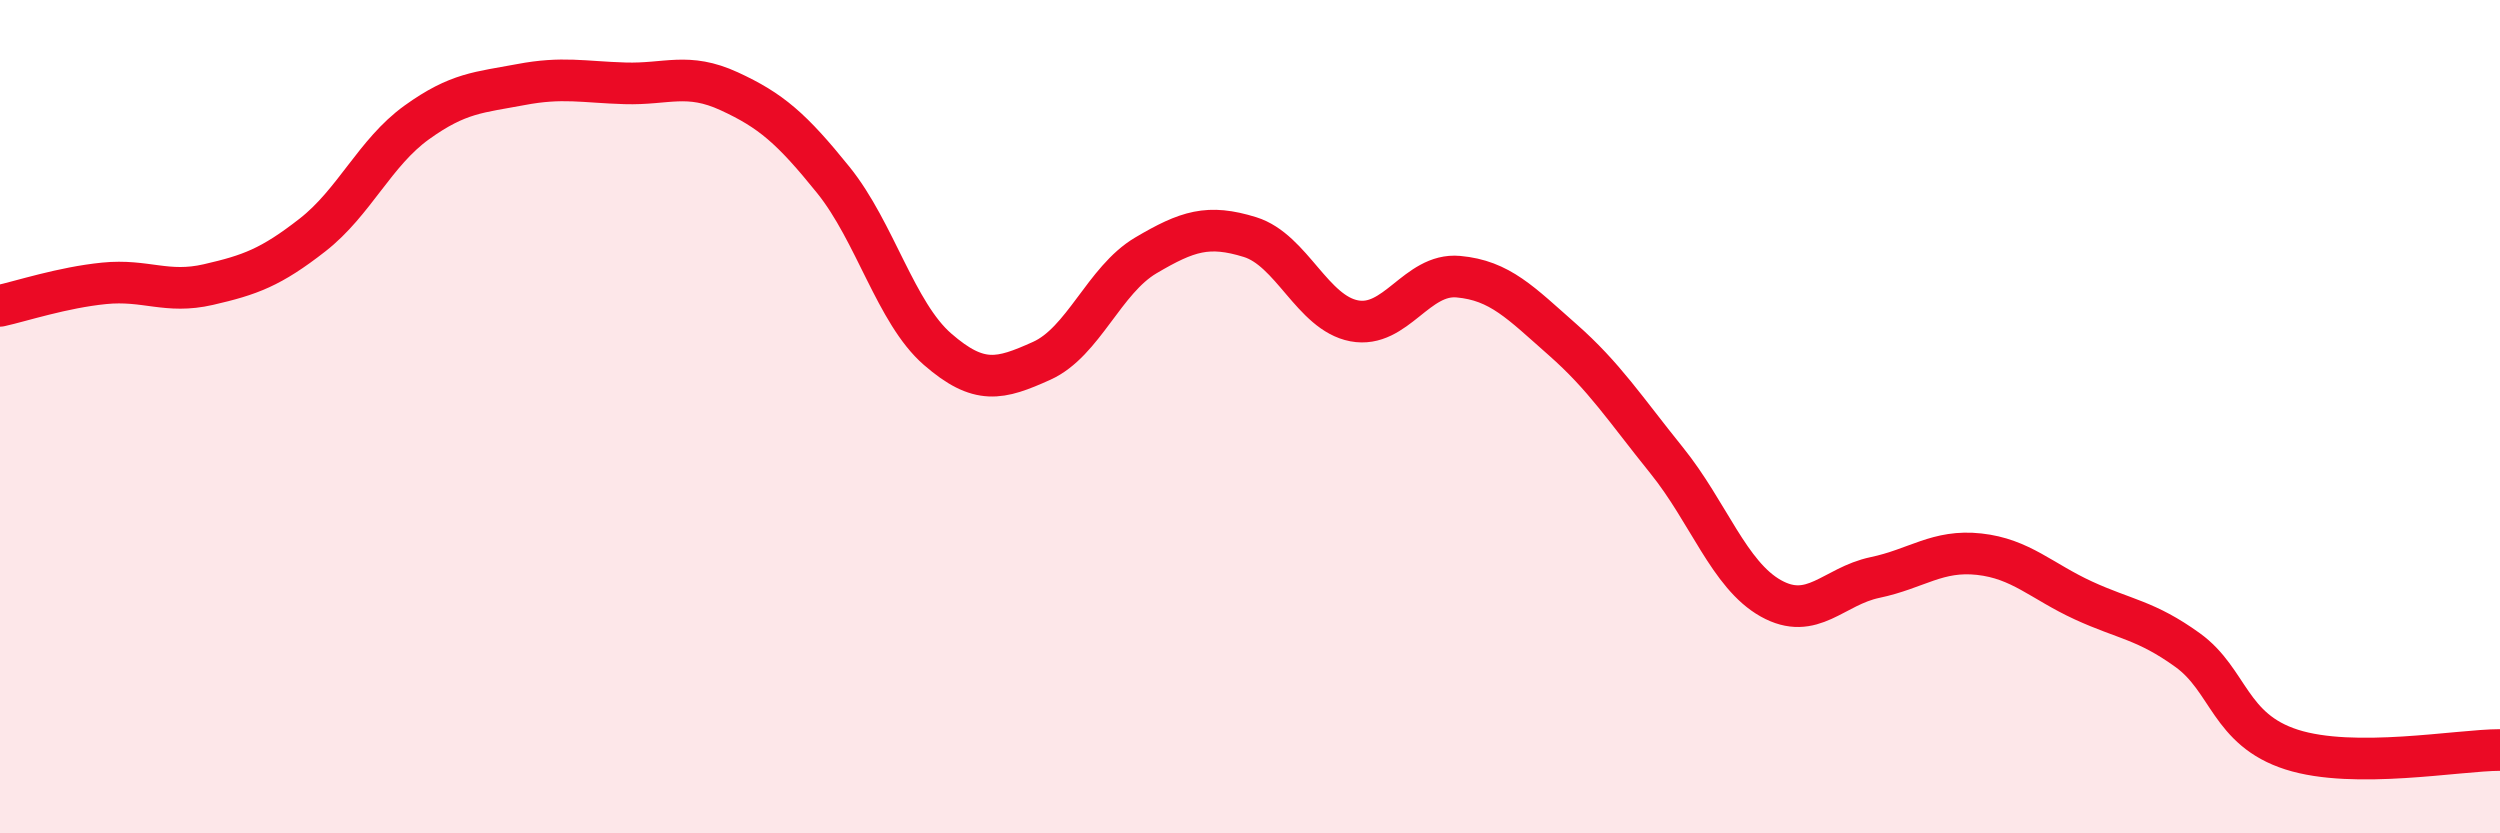
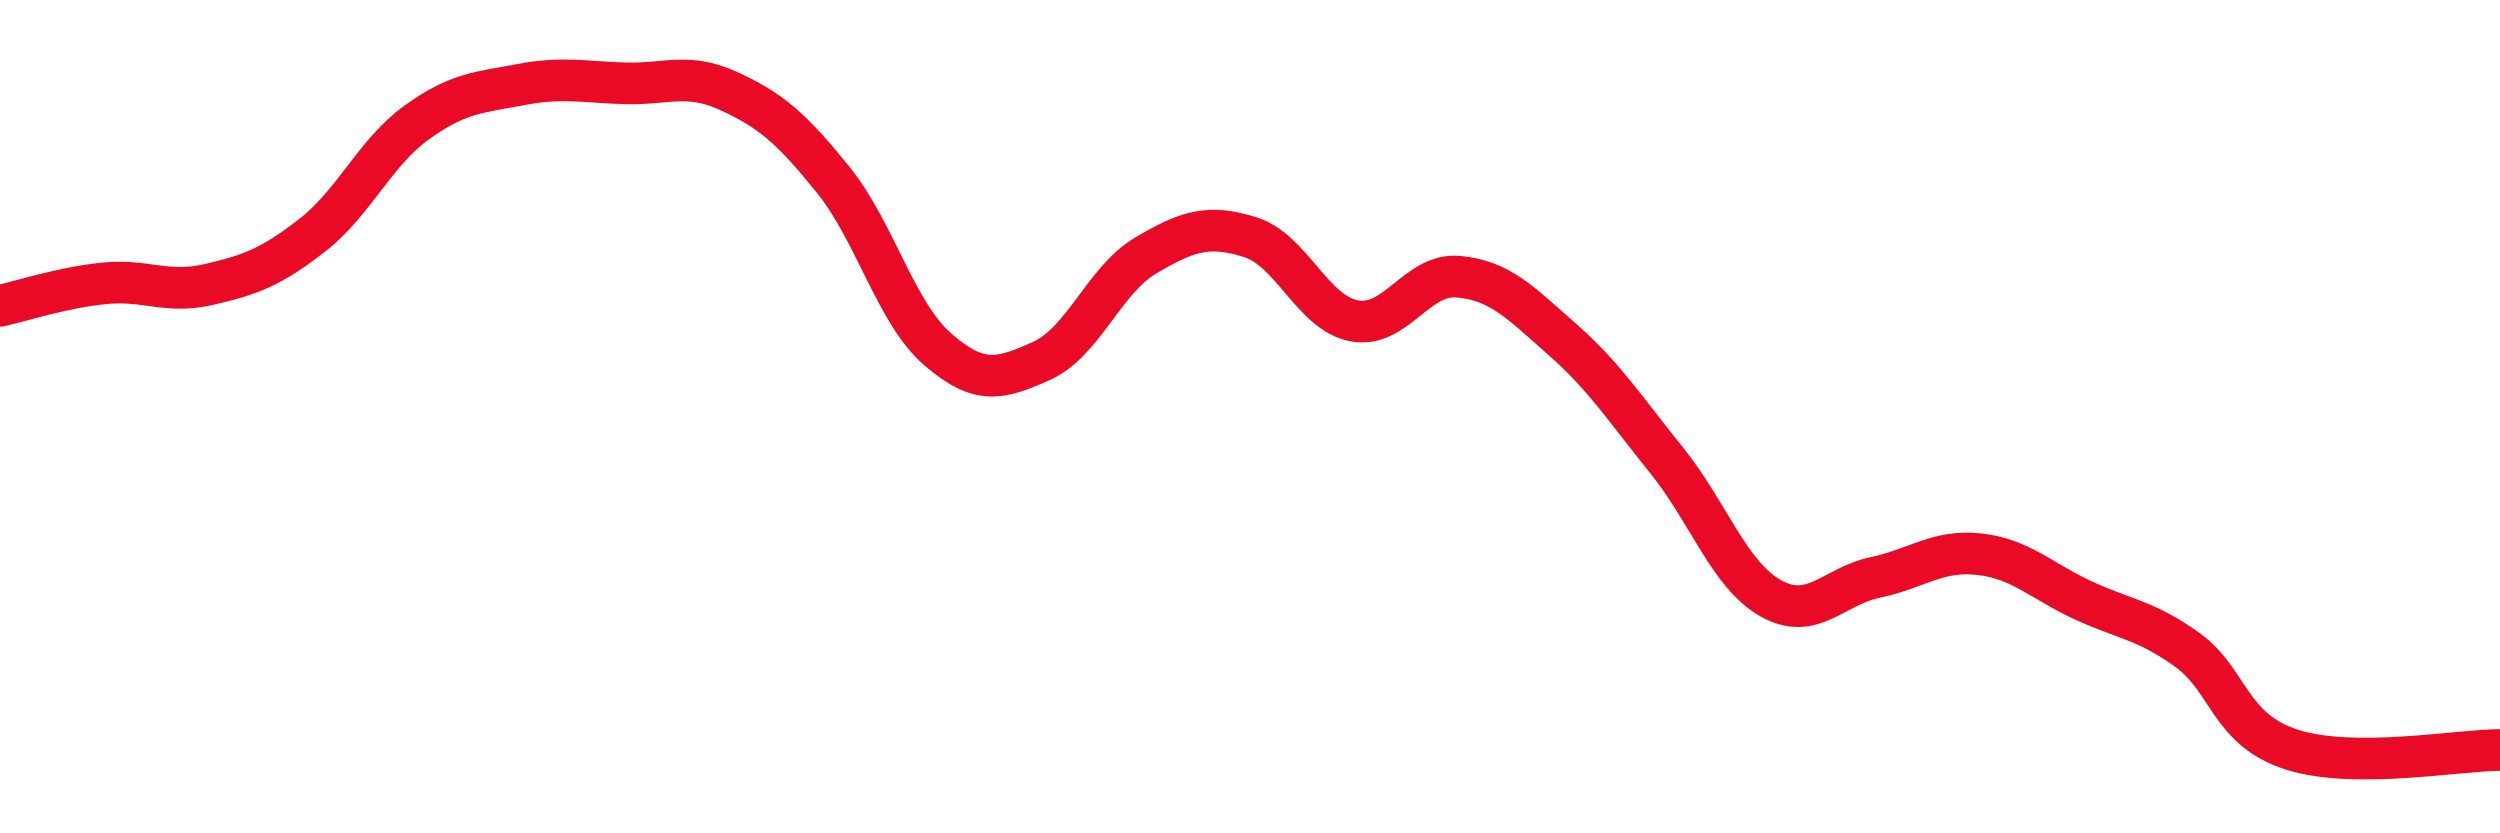
<svg xmlns="http://www.w3.org/2000/svg" width="60" height="20" viewBox="0 0 60 20">
-   <path d="M 0,7.34 C 0.5,7.23 1.5,6.9 2.5,6.8 C 3.5,6.7 4,7.06 5,6.83 C 6,6.6 6.5,6.42 7.5,5.64 C 8.5,4.86 9,3.66 10,2.94 C 11,2.22 11.5,2.22 12.5,2.03 C 13.5,1.84 14,1.97 15,2 C 16,2.03 16.5,1.73 17.5,2.19 C 18.5,2.65 19,3.08 20,4.32 C 21,5.56 21.5,7.51 22.5,8.38 C 23.5,9.25 24,9.11 25,8.66 C 26,8.21 26.5,6.72 27.5,6.13 C 28.5,5.54 29,5.38 30,5.69 C 31,6 31.5,7.51 32.5,7.7 C 33.5,7.89 34,6.55 35,6.64 C 36,6.73 36.5,7.27 37.5,8.15 C 38.5,9.03 39,9.81 40,11.05 C 41,12.29 41.5,13.8 42.5,14.36 C 43.5,14.92 44,14.07 45,13.86 C 46,13.65 46.5,13.19 47.5,13.3 C 48.5,13.41 49,13.95 50,14.41 C 51,14.87 51.5,14.88 52.5,15.6 C 53.5,16.32 53.5,17.51 55,17.99 C 56.5,18.47 59,18 60,18L60 20L0 20Z" fill="#EB0A25" opacity="0.1" stroke-linecap="round" stroke-linejoin="round" />
  <path d="M 0,7.34 C 0.5,7.23 1.5,6.9 2.5,6.8 C 3.5,6.7 4,7.06 5,6.83 C 6,6.6 6.5,6.42 7.5,5.64 C 8.5,4.86 9,3.66 10,2.94 C 11,2.22 11.5,2.22 12.5,2.03 C 13.5,1.84 14,1.97 15,2 C 16,2.03 16.5,1.73 17.5,2.19 C 18.5,2.65 19,3.08 20,4.32 C 21,5.56 21.5,7.51 22.5,8.38 C 23.5,9.25 24,9.11 25,8.66 C 26,8.21 26.5,6.72 27.5,6.13 C 28.5,5.54 29,5.38 30,5.69 C 31,6 31.5,7.51 32.5,7.7 C 33.5,7.89 34,6.55 35,6.64 C 36,6.73 36.5,7.27 37.5,8.15 C 38.5,9.03 39,9.81 40,11.05 C 41,12.29 41.5,13.8 42.5,14.36 C 43.5,14.92 44,14.07 45,13.86 C 46,13.65 46.5,13.19 47.5,13.3 C 48.5,13.41 49,13.95 50,14.41 C 51,14.87 51.5,14.88 52.5,15.6 C 53.5,16.32 53.5,17.51 55,17.99 C 56.5,18.47 59,18 60,18" stroke="#EB0A25" stroke-width="1" fill="none" stroke-linecap="round" stroke-linejoin="round" />
</svg>